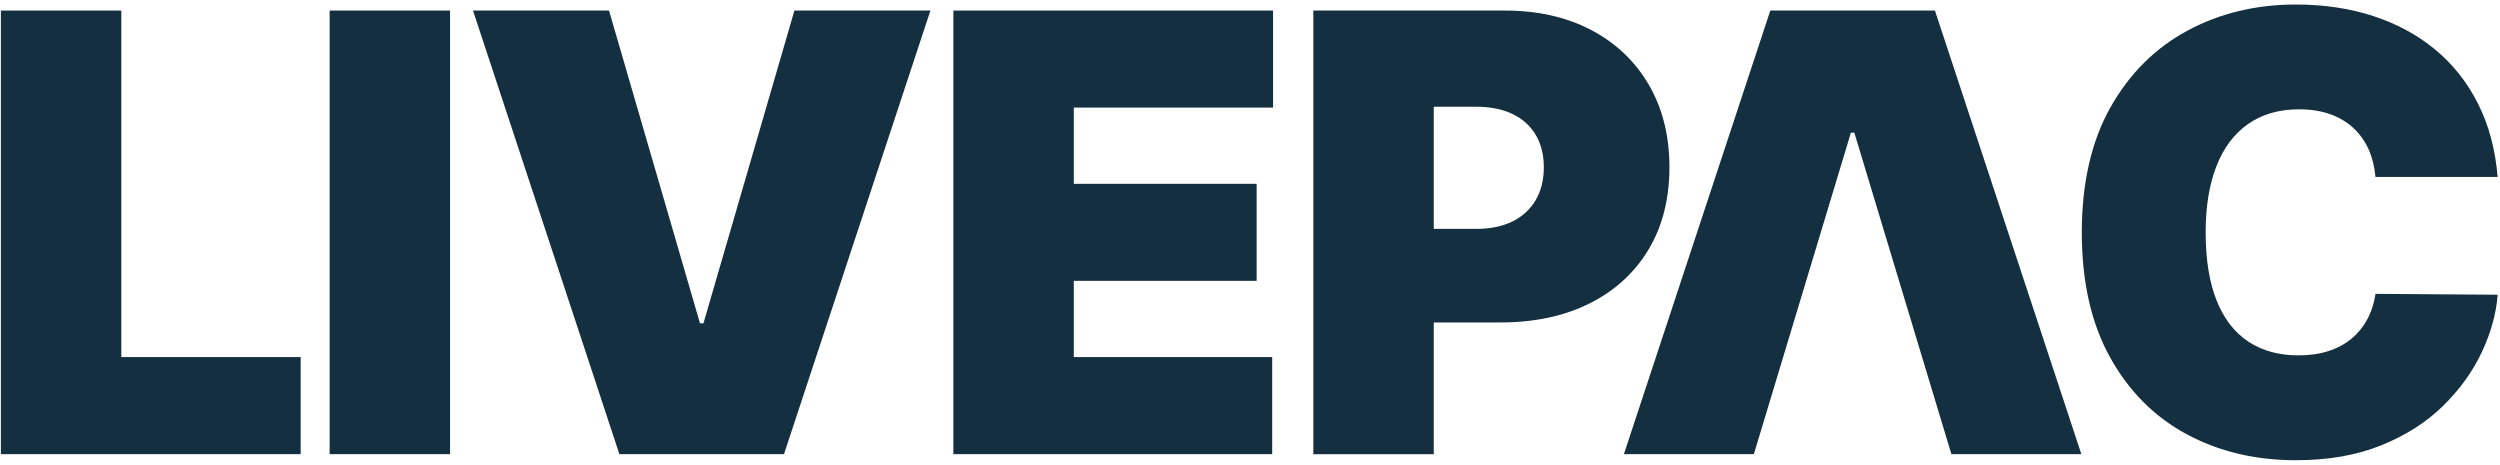
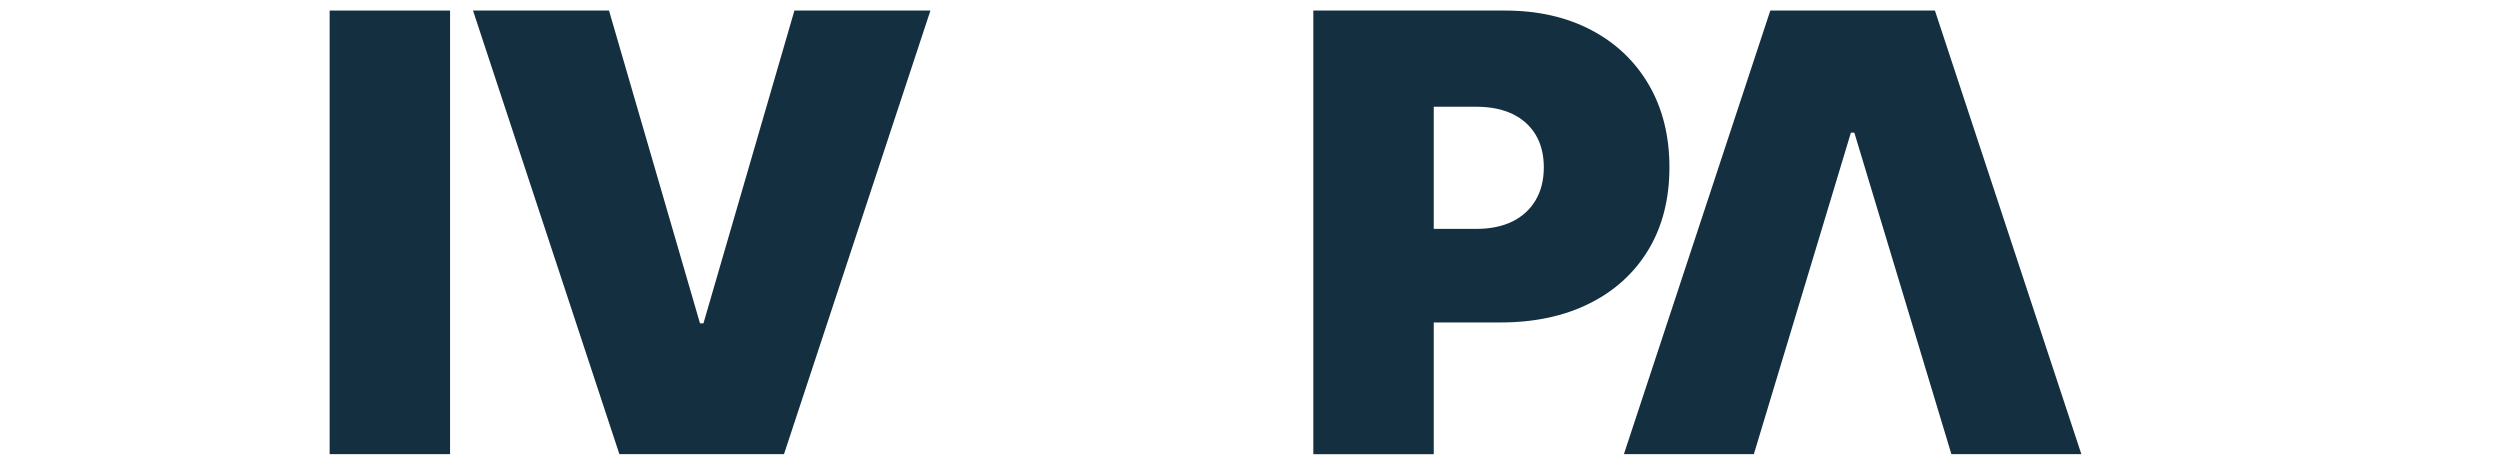
<svg xmlns="http://www.w3.org/2000/svg" width="199" height="37" viewBox="0 0 199 37" fill="none">
-   <path d="M0.07 36.15V0.84H9.656V28.424H23.933V36.15H0.07Z" fill="#142F40" />
  <path d="M35.825 0.84V36.15H26.239V0.84H35.825Z" fill="#142F40" />
  <path d="M48.477 0.84L55.719 25.736H55.995L63.236 0.84H74.062L62.406 36.15H49.303L37.651 0.84H48.477Z" fill="#142F40" />
-   <path d="M75.888 36.15V0.84H101.336V8.563H85.474V14.632H100.026V22.355H85.474V28.424H101.266V36.15H75.888Z" fill="#142F40" />
  <path d="M104.541 36.15V0.84H119.783C122.404 0.84 124.696 1.357 126.663 2.392C128.628 3.426 130.158 4.88 131.249 6.754C132.339 8.627 132.887 10.816 132.887 13.323C132.887 15.829 132.327 18.041 131.206 19.892C130.084 21.743 128.516 23.168 126.499 24.167C124.483 25.168 122.128 25.667 119.44 25.667H110.336V18.219H117.508C118.633 18.219 119.595 18.021 120.396 17.625C121.195 17.228 121.809 16.663 122.24 15.927C122.671 15.192 122.888 14.324 122.888 13.323C122.888 12.322 122.671 11.448 122.24 10.729C121.809 10.012 121.195 9.46 120.396 9.074C119.597 8.69 118.635 8.496 117.508 8.496H114.127V36.152H104.541V36.15Z" fill="#142F40" />
  <path d="M139.607 36.15H129.263L140.917 0.84H154.02L165.676 36.15H155.33L147.606 10.563H147.331L139.607 36.15Z" fill="#142F40" />
-   <path d="M198.81 14.083H189.087C189.017 13.278 188.836 12.549 188.544 11.893C188.249 11.237 187.847 10.671 187.336 10.193C186.826 9.717 186.207 9.35 185.484 9.09C184.761 8.833 183.937 8.702 183.018 8.702C181.409 8.702 180.05 9.092 178.941 9.875C177.832 10.657 176.992 11.776 176.424 13.237C175.854 14.697 175.571 16.45 175.571 18.495C175.571 20.656 175.861 22.464 176.441 23.916C177.021 25.37 177.862 26.463 178.968 27.192C180.071 27.922 181.398 28.287 182.951 28.287C183.835 28.287 184.63 28.175 185.33 27.95C186.031 27.726 186.64 27.401 187.159 26.976C187.675 26.551 188.098 26.036 188.427 25.434C188.754 24.831 188.977 24.149 189.091 23.391L198.814 23.46C198.7 24.956 198.279 26.476 197.556 28.022C196.833 29.568 195.805 30.994 194.48 32.297C193.152 33.602 191.512 34.65 189.557 35.443C187.602 36.235 185.332 36.634 182.746 36.634C179.505 36.634 176.6 35.937 174.03 34.548C171.461 33.157 169.432 31.11 167.943 28.41C166.454 25.709 165.711 22.404 165.711 18.497C165.711 14.589 166.47 11.254 167.986 8.557C169.504 5.863 171.551 3.822 174.124 2.437C176.698 1.052 179.572 0.36 182.744 0.36C184.973 0.36 187.026 0.664 188.899 1.273C190.772 1.882 192.416 2.77 193.83 3.937C195.244 5.103 196.381 6.537 197.243 8.239C198.105 9.94 198.628 11.887 198.812 14.083H198.81Z" fill="#142F40" />
</svg>